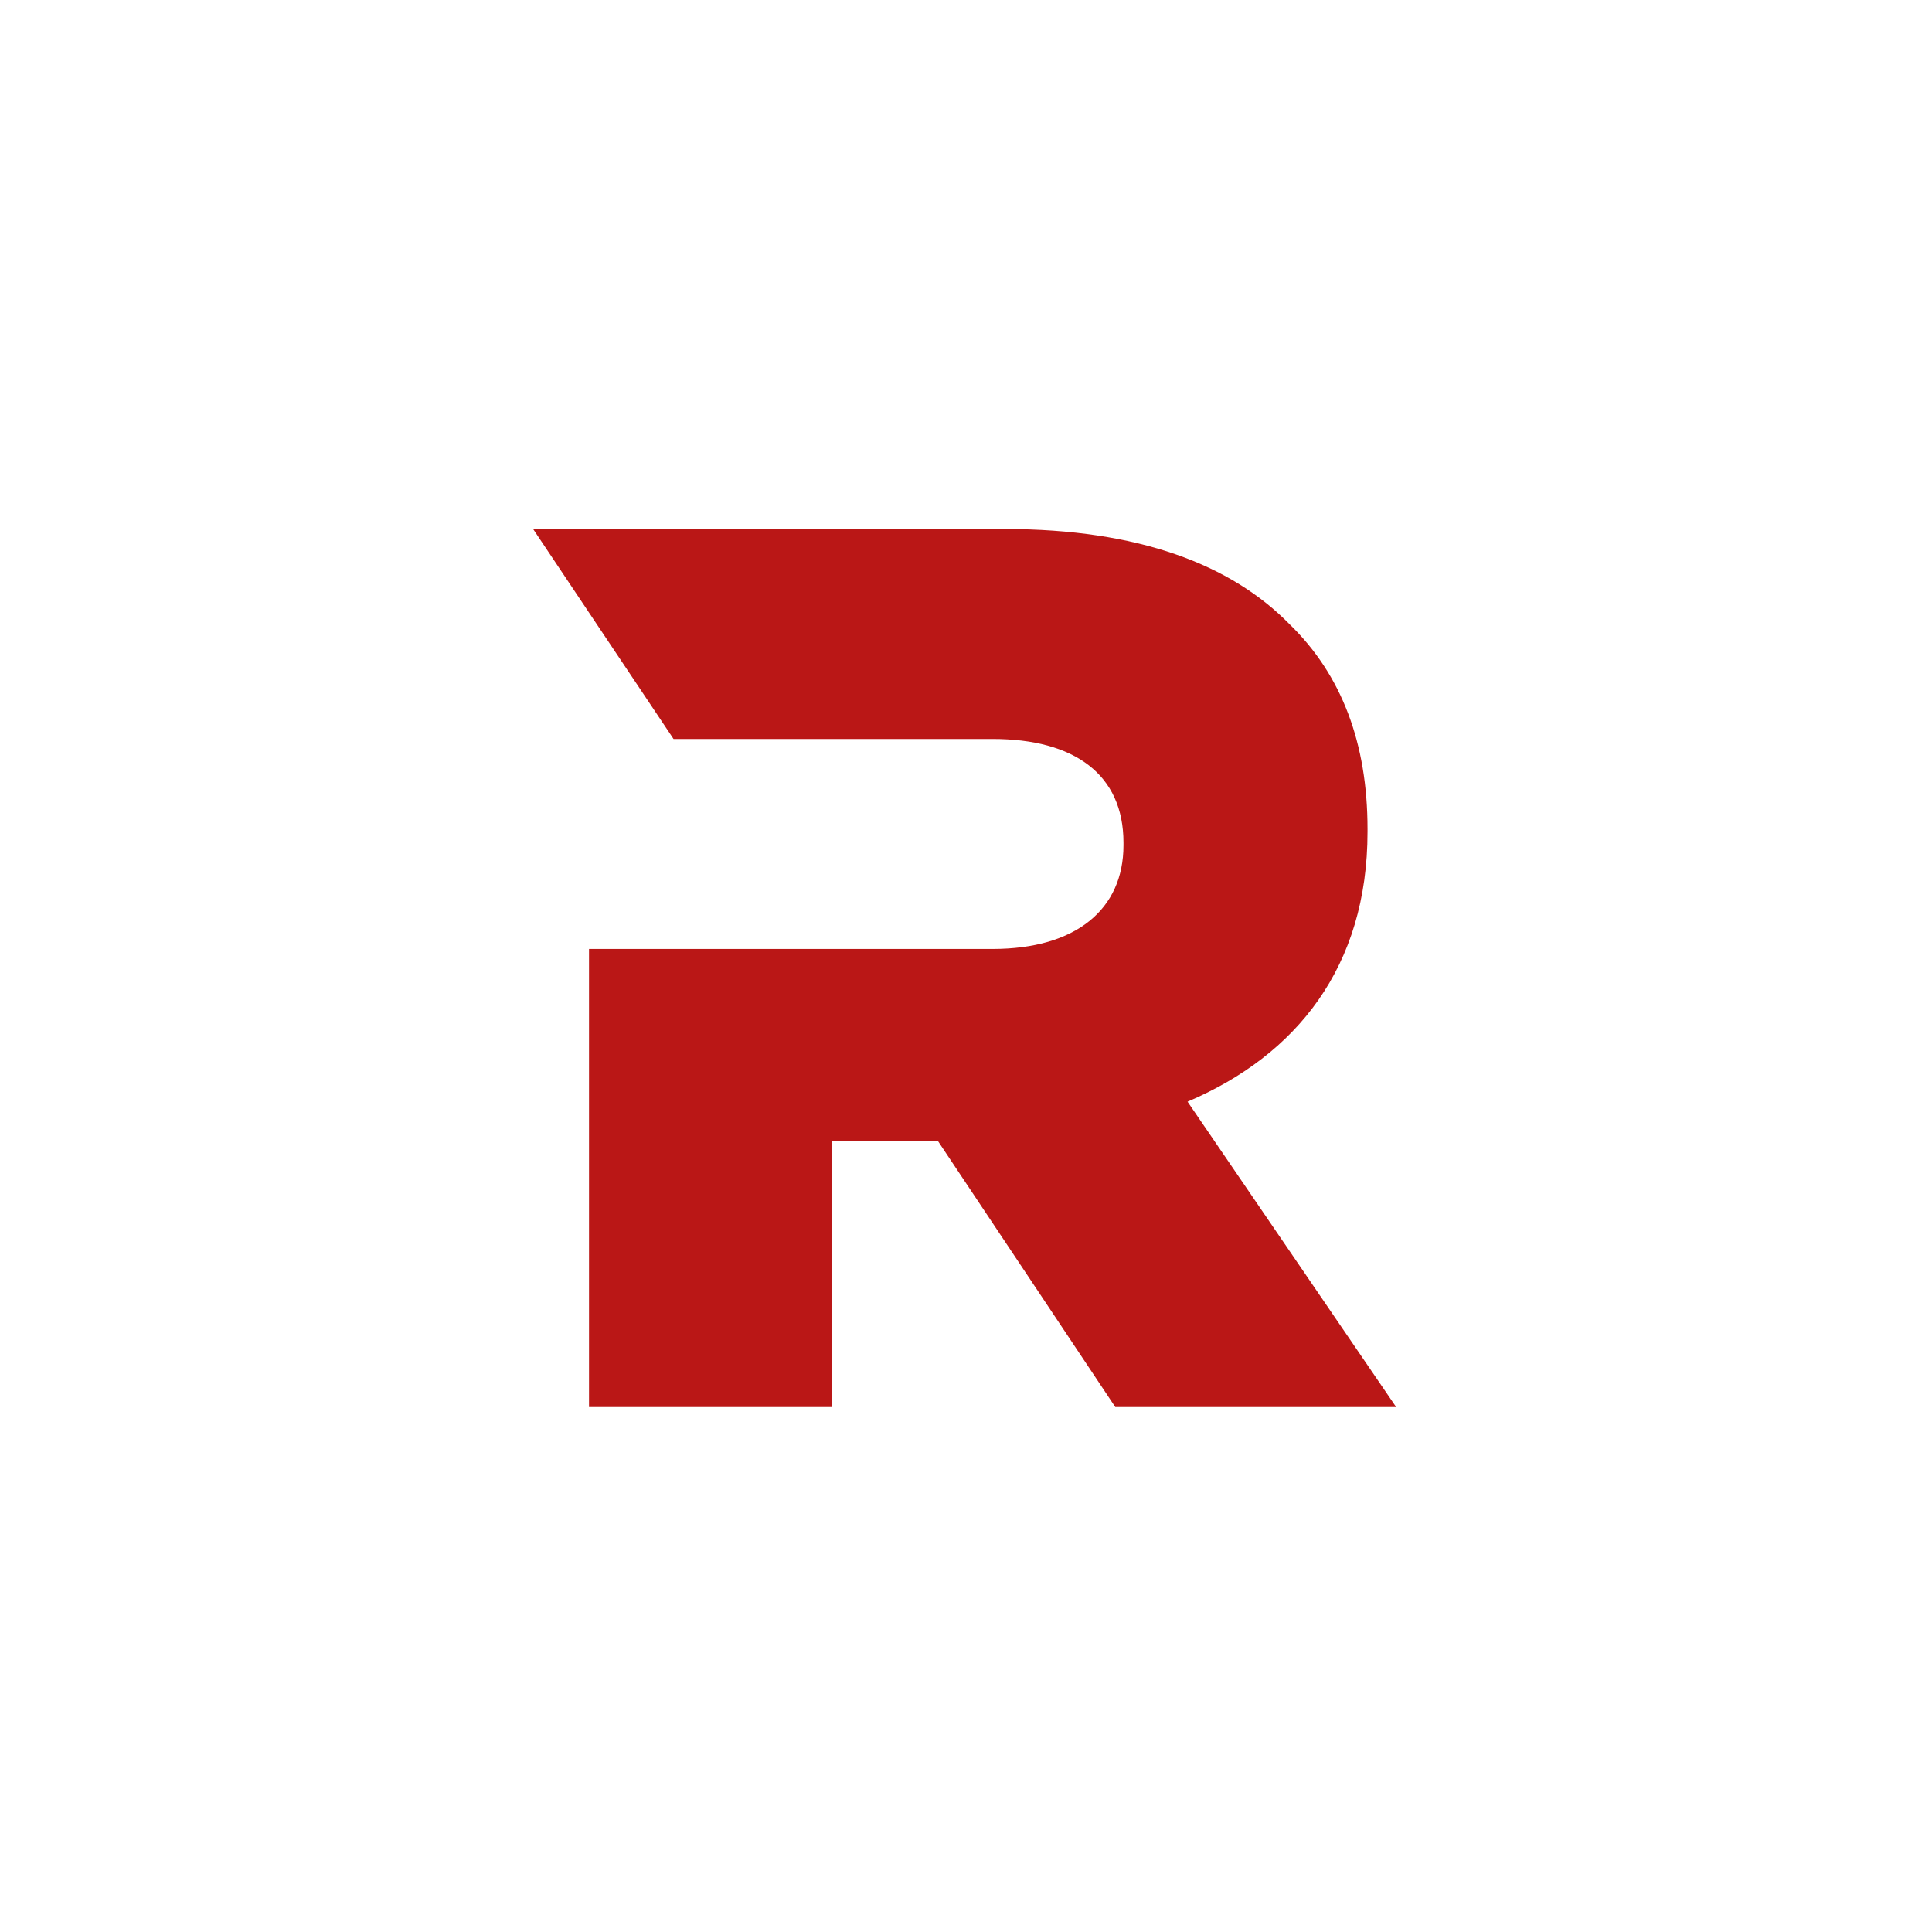
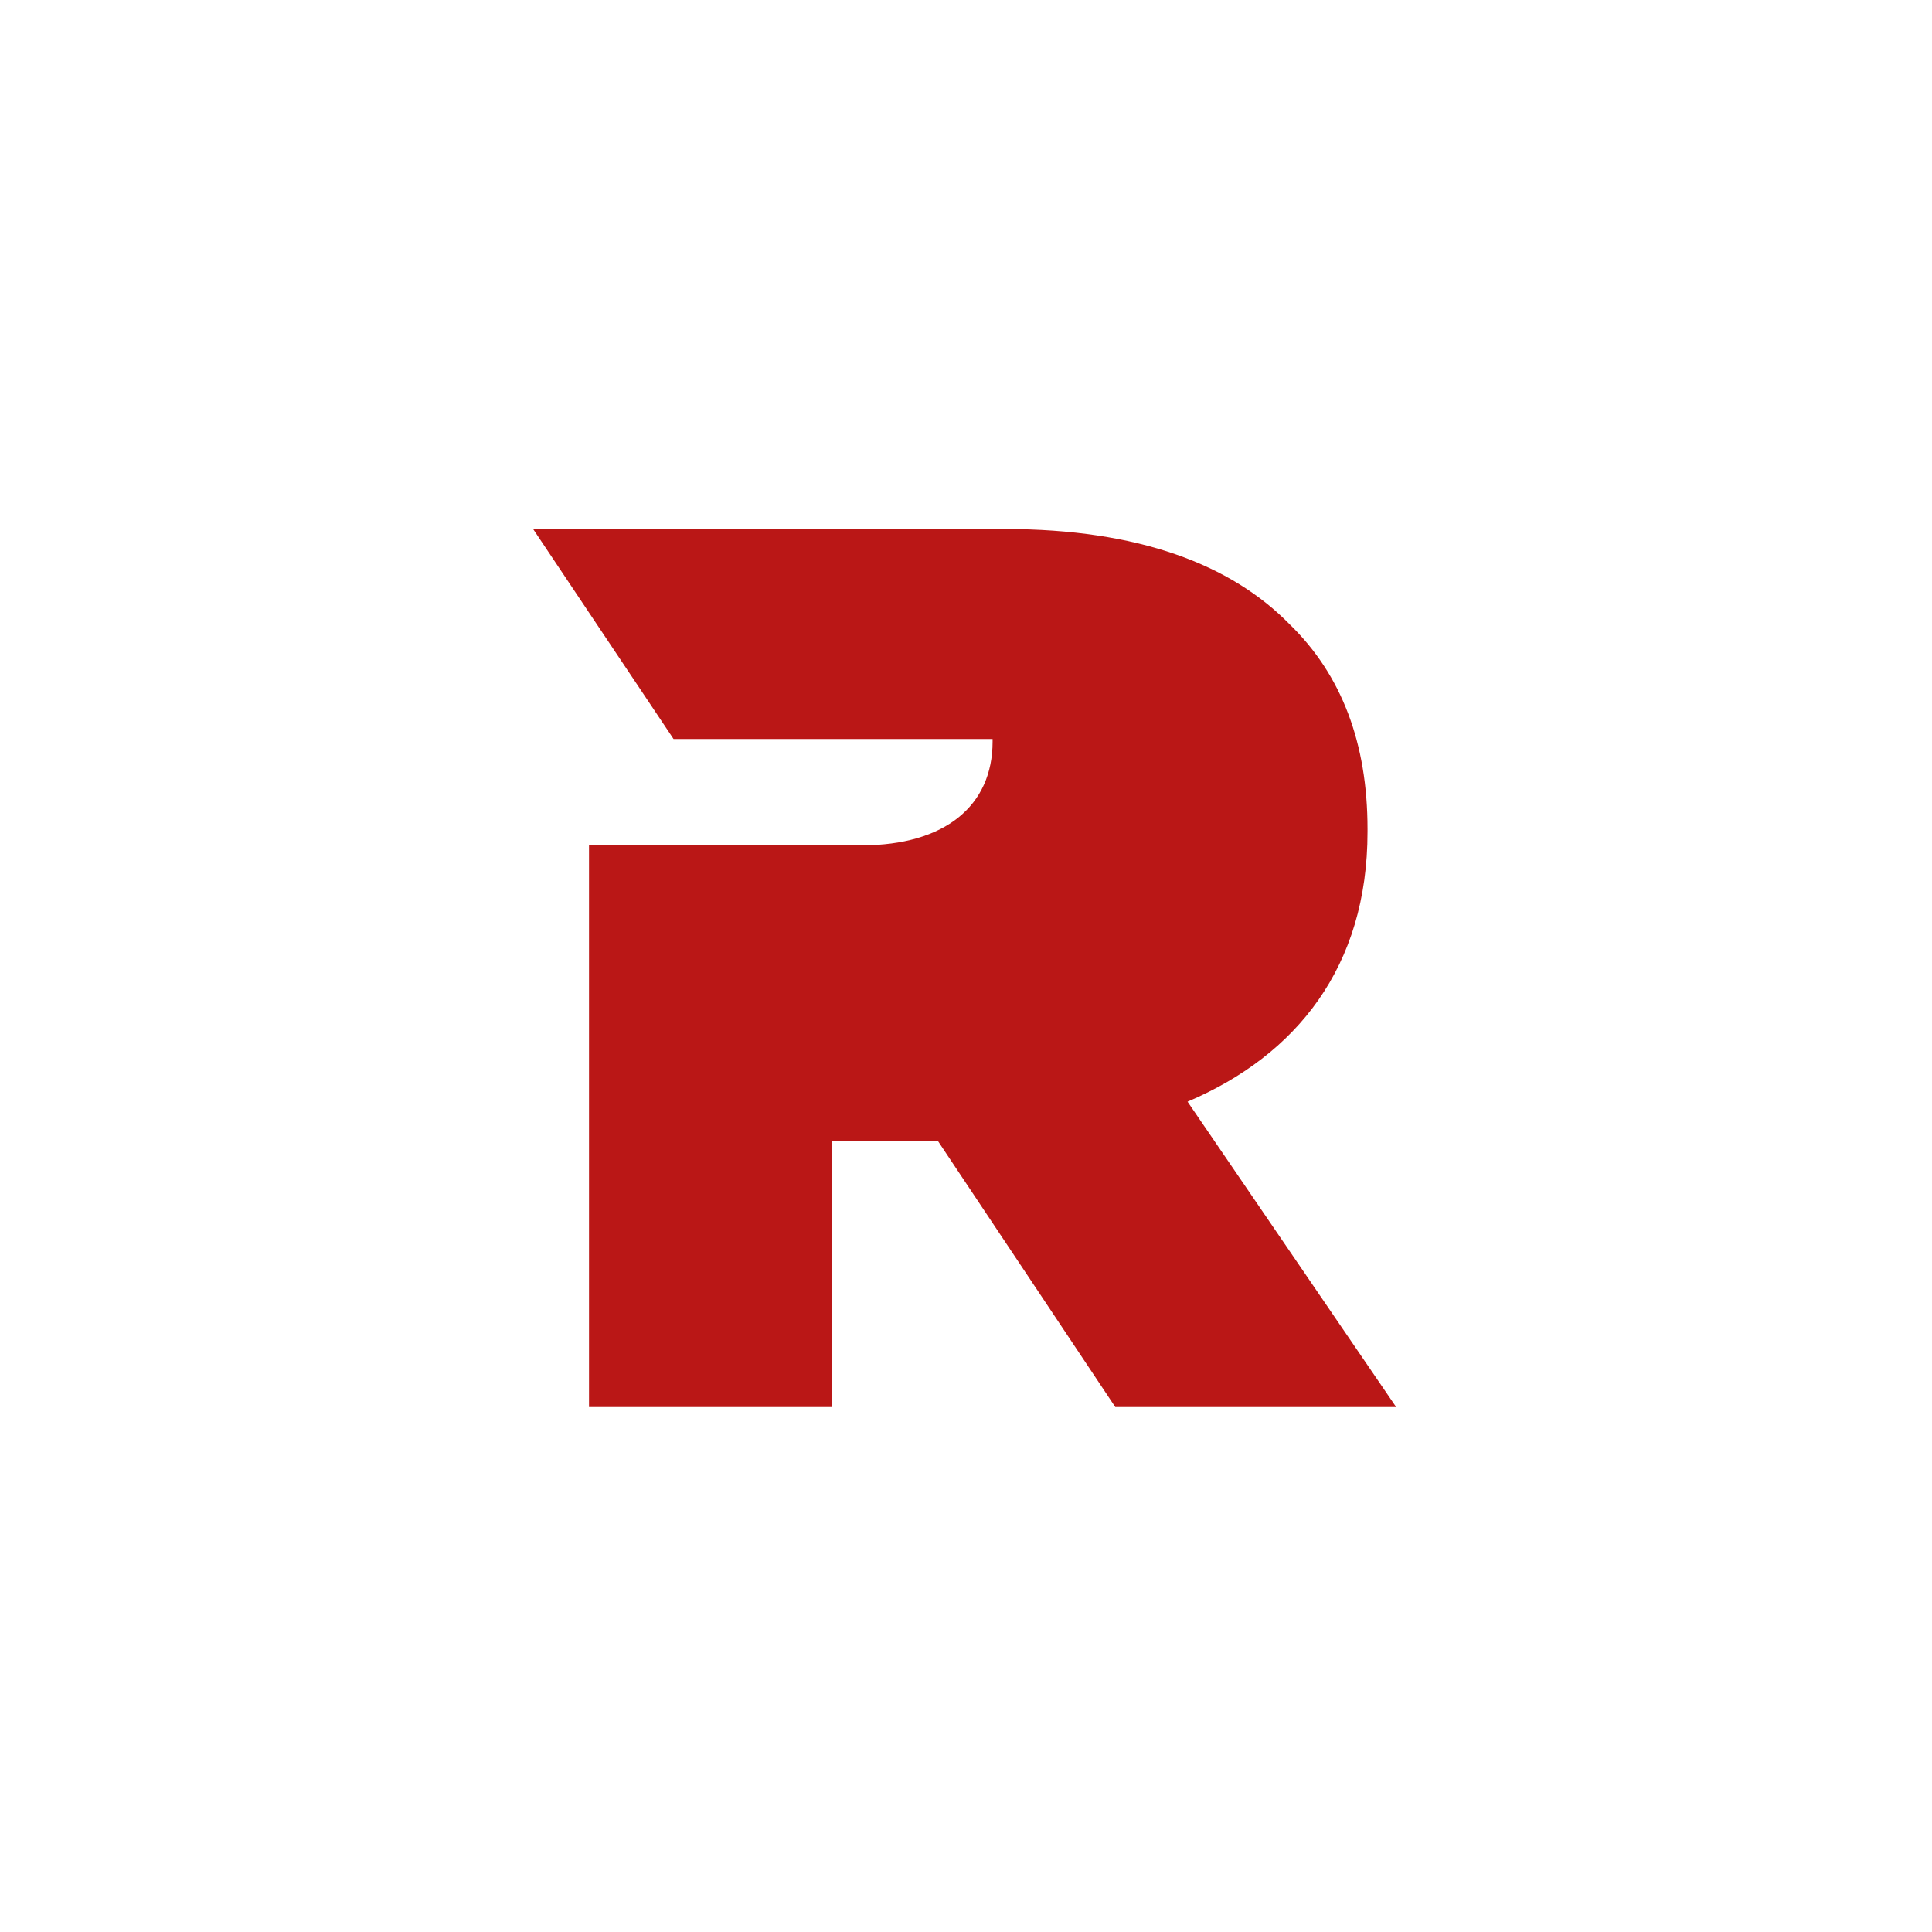
<svg xmlns="http://www.w3.org/2000/svg" data-bbox="39.1 38.8 63.3 64.4" viewBox="0 0 141.7 141.7" data-type="color">
  <g>
-     <path d="M43.2 103.2H61V83.7h7.8l13 19.5h20.6L87.1 80.8c8-3.4 13.2-9.9 13.2-19.8v-.2q0-9.45-5.7-15c-4.3-4.4-11.1-7-20.9-7H39.1l10.3 15.4h23.4c6 0 9.6 2.6 9.6 7.6v.2c0 4.7-3.5 7.6-9.6 7.6H43.2V103Z" fill="#ba1716" data-color="1" />
+     <path d="M43.2 103.2H61V83.7h7.8l13 19.5h20.6L87.1 80.8c8-3.4 13.2-9.9 13.2-19.8v-.2q0-9.45-5.7-15c-4.3-4.4-11.1-7-20.9-7H39.1l10.3 15.4h23.4v.2c0 4.7-3.5 7.6-9.6 7.6H43.2V103Z" fill="#ba1716" data-color="1" />
  </g>
</svg>